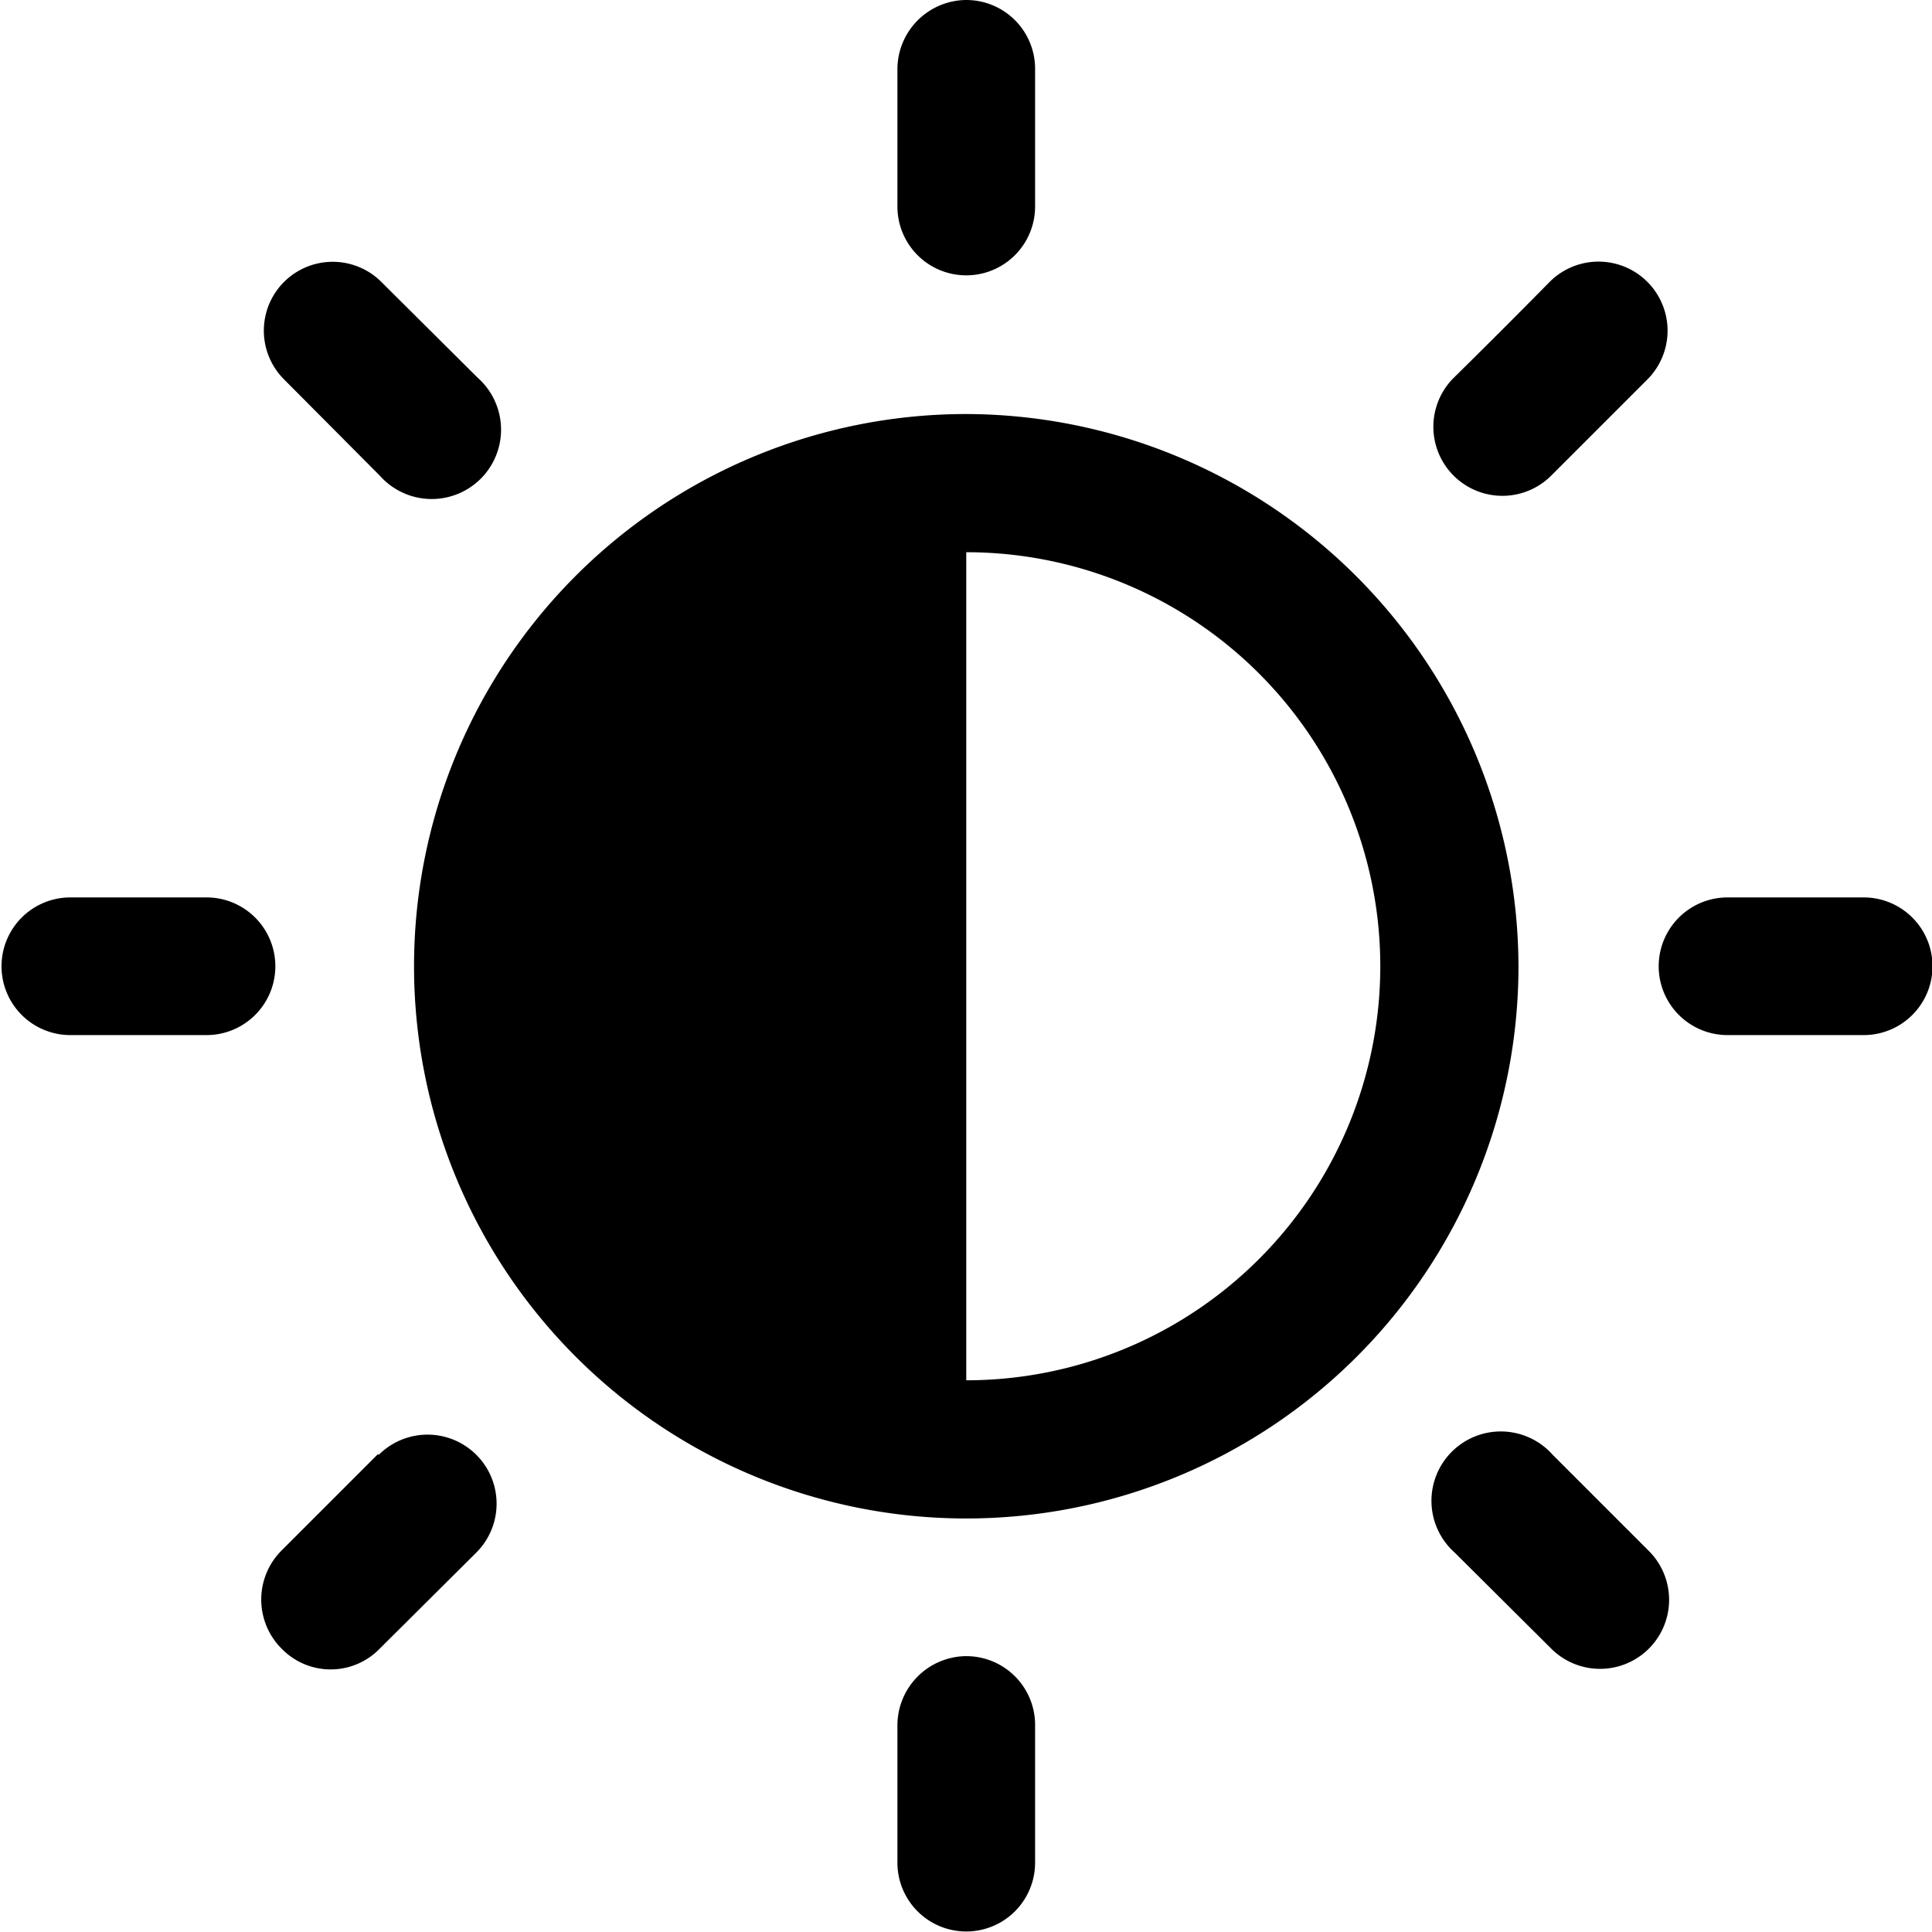
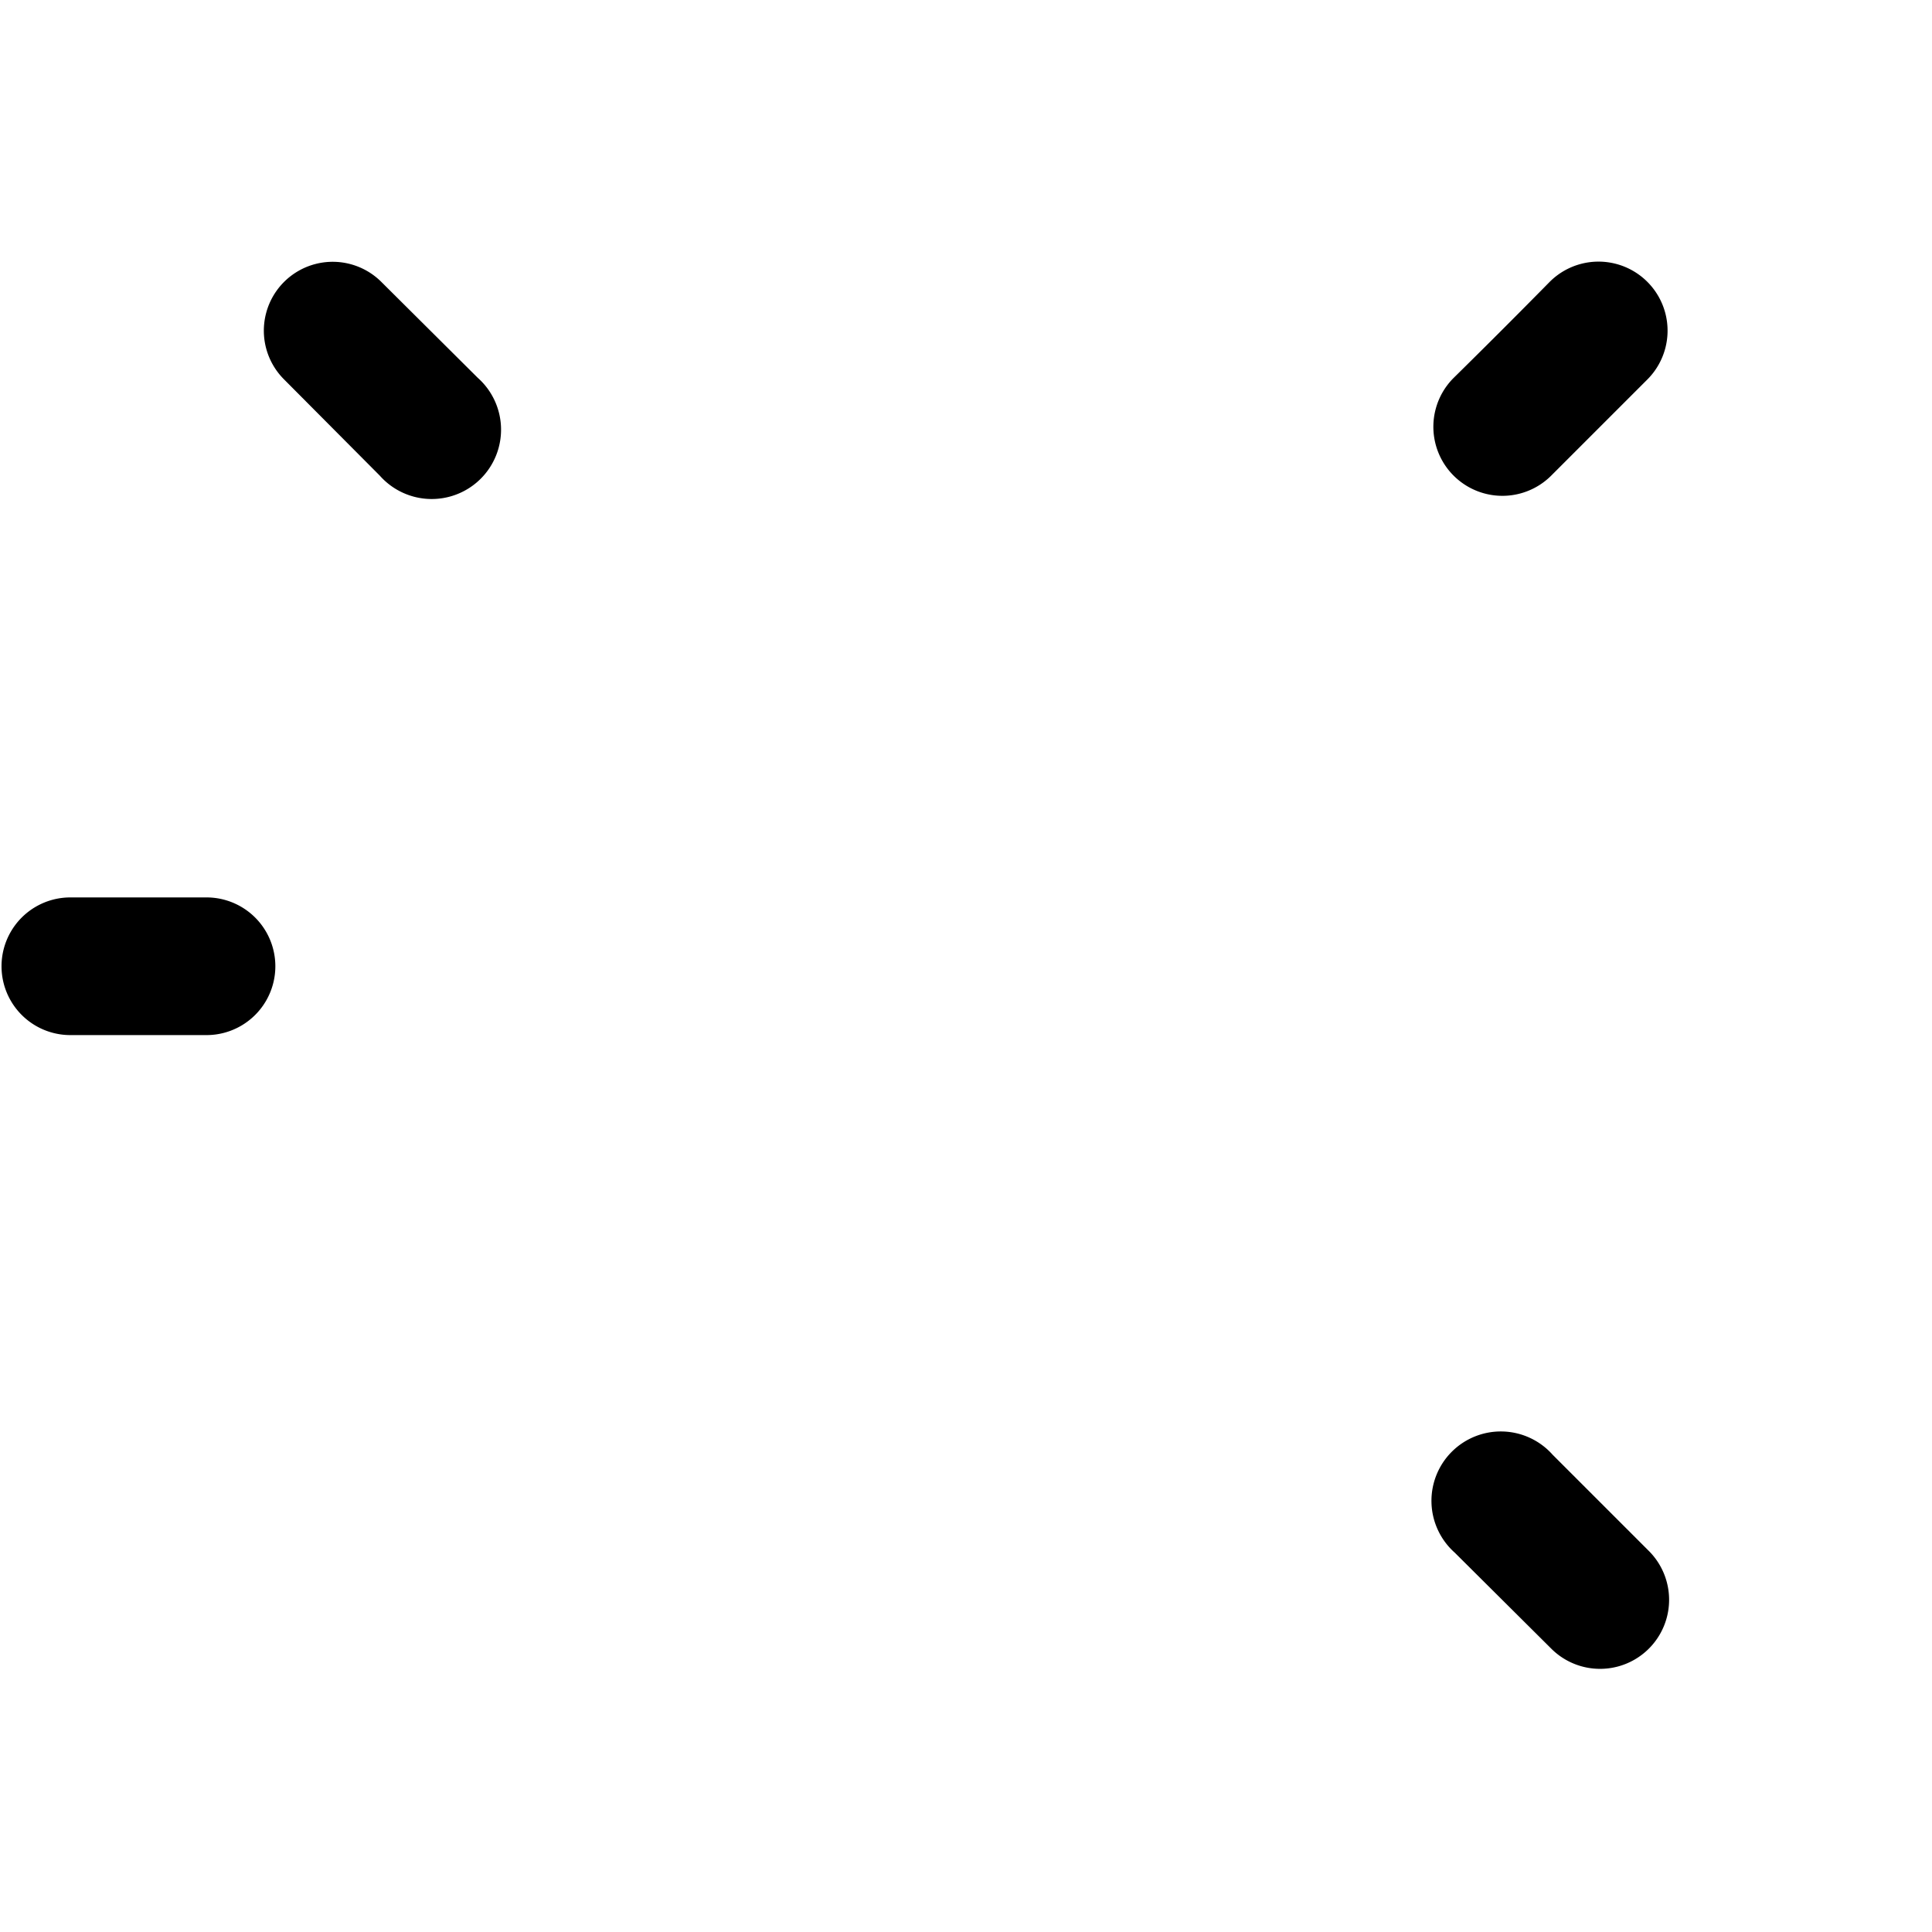
<svg xmlns="http://www.w3.org/2000/svg" viewBox="0 0 37.89 37.89">
  <defs>
    <style>.cls-1{fill:none;}.cls-2{clip-path:url(#clip-path);}</style>
    <clipPath id="clip-path" transform="translate(-898.12 -200.47)">
      <rect class="cls-1" width="1366" height="768" />
    </clipPath>
  </defs>
  <title>Asset 3</title>
  <g id="Layer_2" data-name="Layer 2">
    <g id="Layer_1-2" data-name="Layer 1">
      <g class="cls-2">
-         <path d="M915.72,201.85v2.67a1.35,1.35,0,1,0,2.7,0v-2.67a1.35,1.35,0,0,0-1.36-1.38,1.36,1.36,0,0,0-1.34,1.38" transform="translate(-898.12 -200.47)" />
-         <path d="M915.72,234.33V237a1.35,1.35,0,1,0,2.7,0v-2.67a1.35,1.35,0,0,0-1.36-1.38,1.36,1.36,0,0,0-1.34,1.38" transform="translate(-898.12 -200.47)" />
-         <path d="M917.07,208.59a10.83,10.83,0,1,0,10.83,10.83,10.86,10.86,0,0,0-10.83-10.83m0,2.71a8.12,8.12,0,1,1,0,16.24Z" transform="translate(-898.12 -200.47)" />
-         <path d="M934.65,218.07H932a1.35,1.35,0,1,0,0,2.7h2.67a1.35,1.35,0,1,0,0-2.7" transform="translate(-898.12 -200.47)" />
        <path d="M902.17,218.07H899.5a1.35,1.35,0,1,0,0,2.7h2.67a1.35,1.35,0,1,0,0-2.7" transform="translate(-898.12 -200.47)" />
        <path d="M928.57,229a1.36,1.36,0,1,0-1.92,1.92l1.89,1.88a1.35,1.35,0,1,0,1.92-1.91L928.57,229" transform="translate(-898.12 -200.47)" />
        <path d="M905.6,206a1.35,1.35,0,1,0-1.91,1.91l1.88,1.89a1.36,1.36,0,1,0,1.92-1.92L905.6,206" transform="translate(-898.12 -200.47)" />
-         <path d="M905.55,229a1.35,1.35,0,1,1,1.91,1.92l-1.89,1.88a1.34,1.34,0,0,1-1.93,0,1.36,1.36,0,0,1,0-1.92l1.89-1.89" transform="translate(-898.12 -200.47)" />
        <path d="M928.51,206a1.35,1.35,0,1,1,1.92,1.91l-1.89,1.89a1.35,1.35,0,1,1-1.91-1.92c.63-.62,1.26-1.25,1.88-1.88" transform="translate(-898.12 -200.47)" />
      </g>
    </g>
  </g>
</svg>